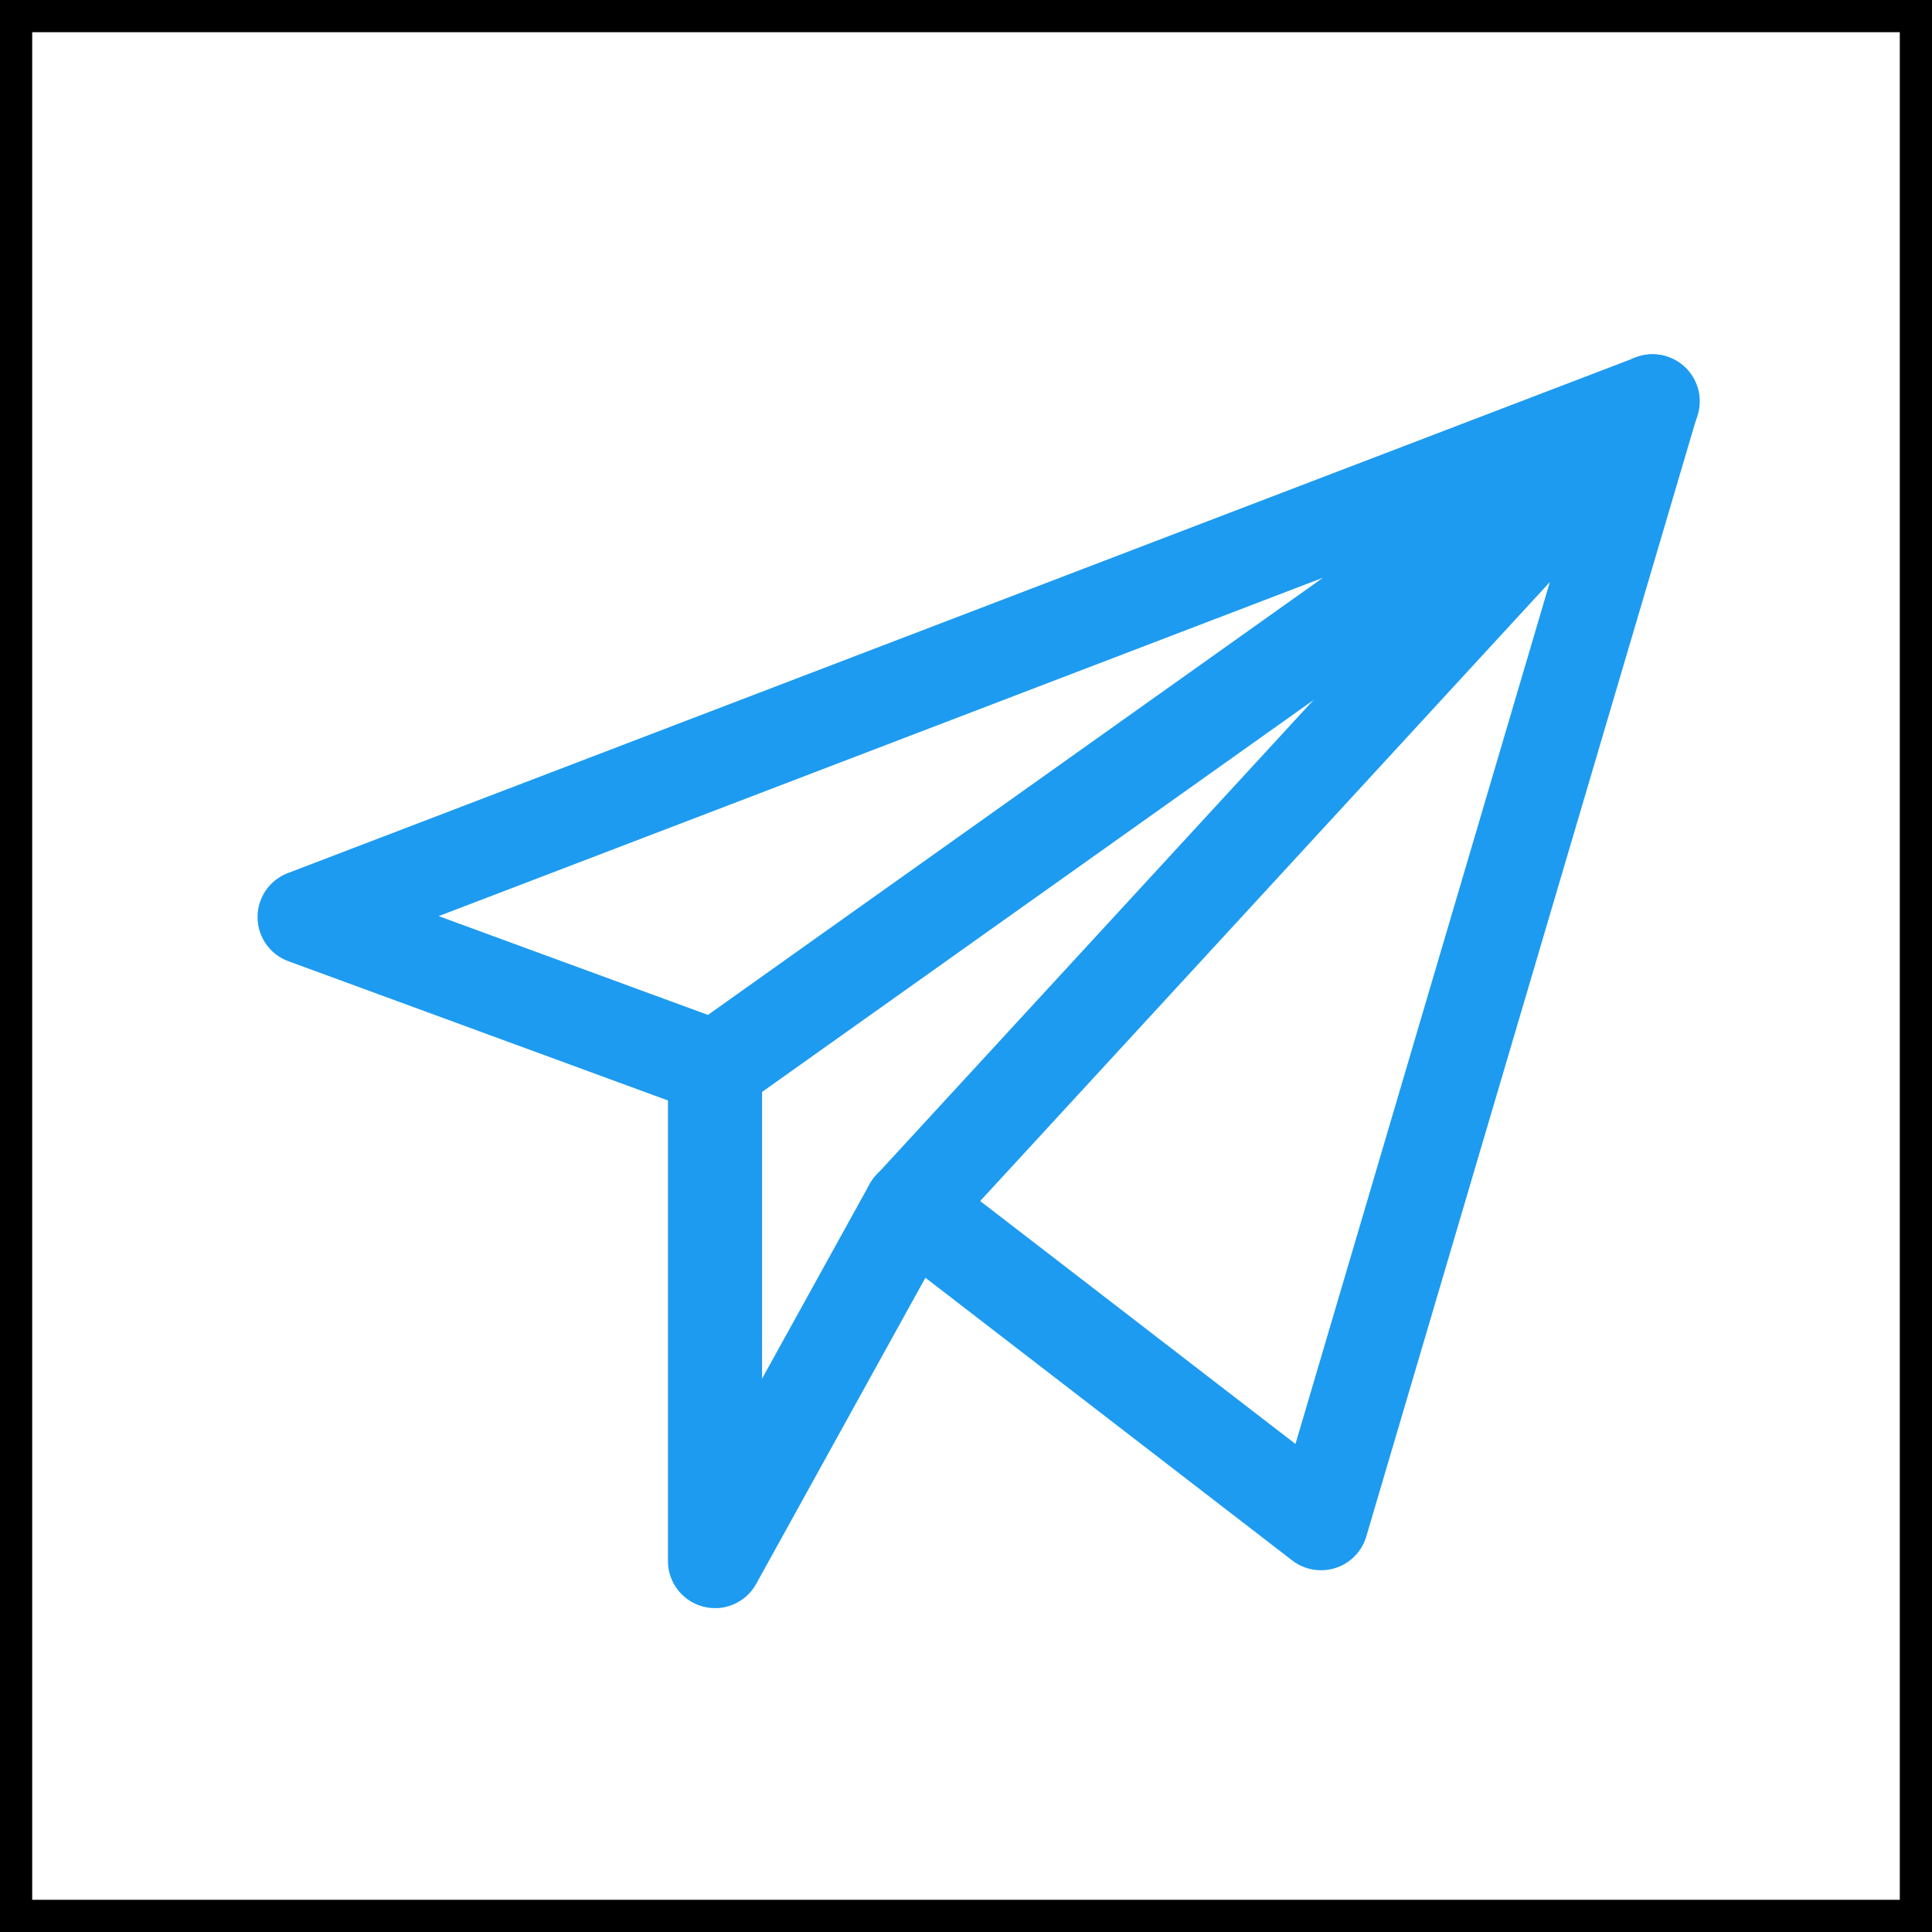
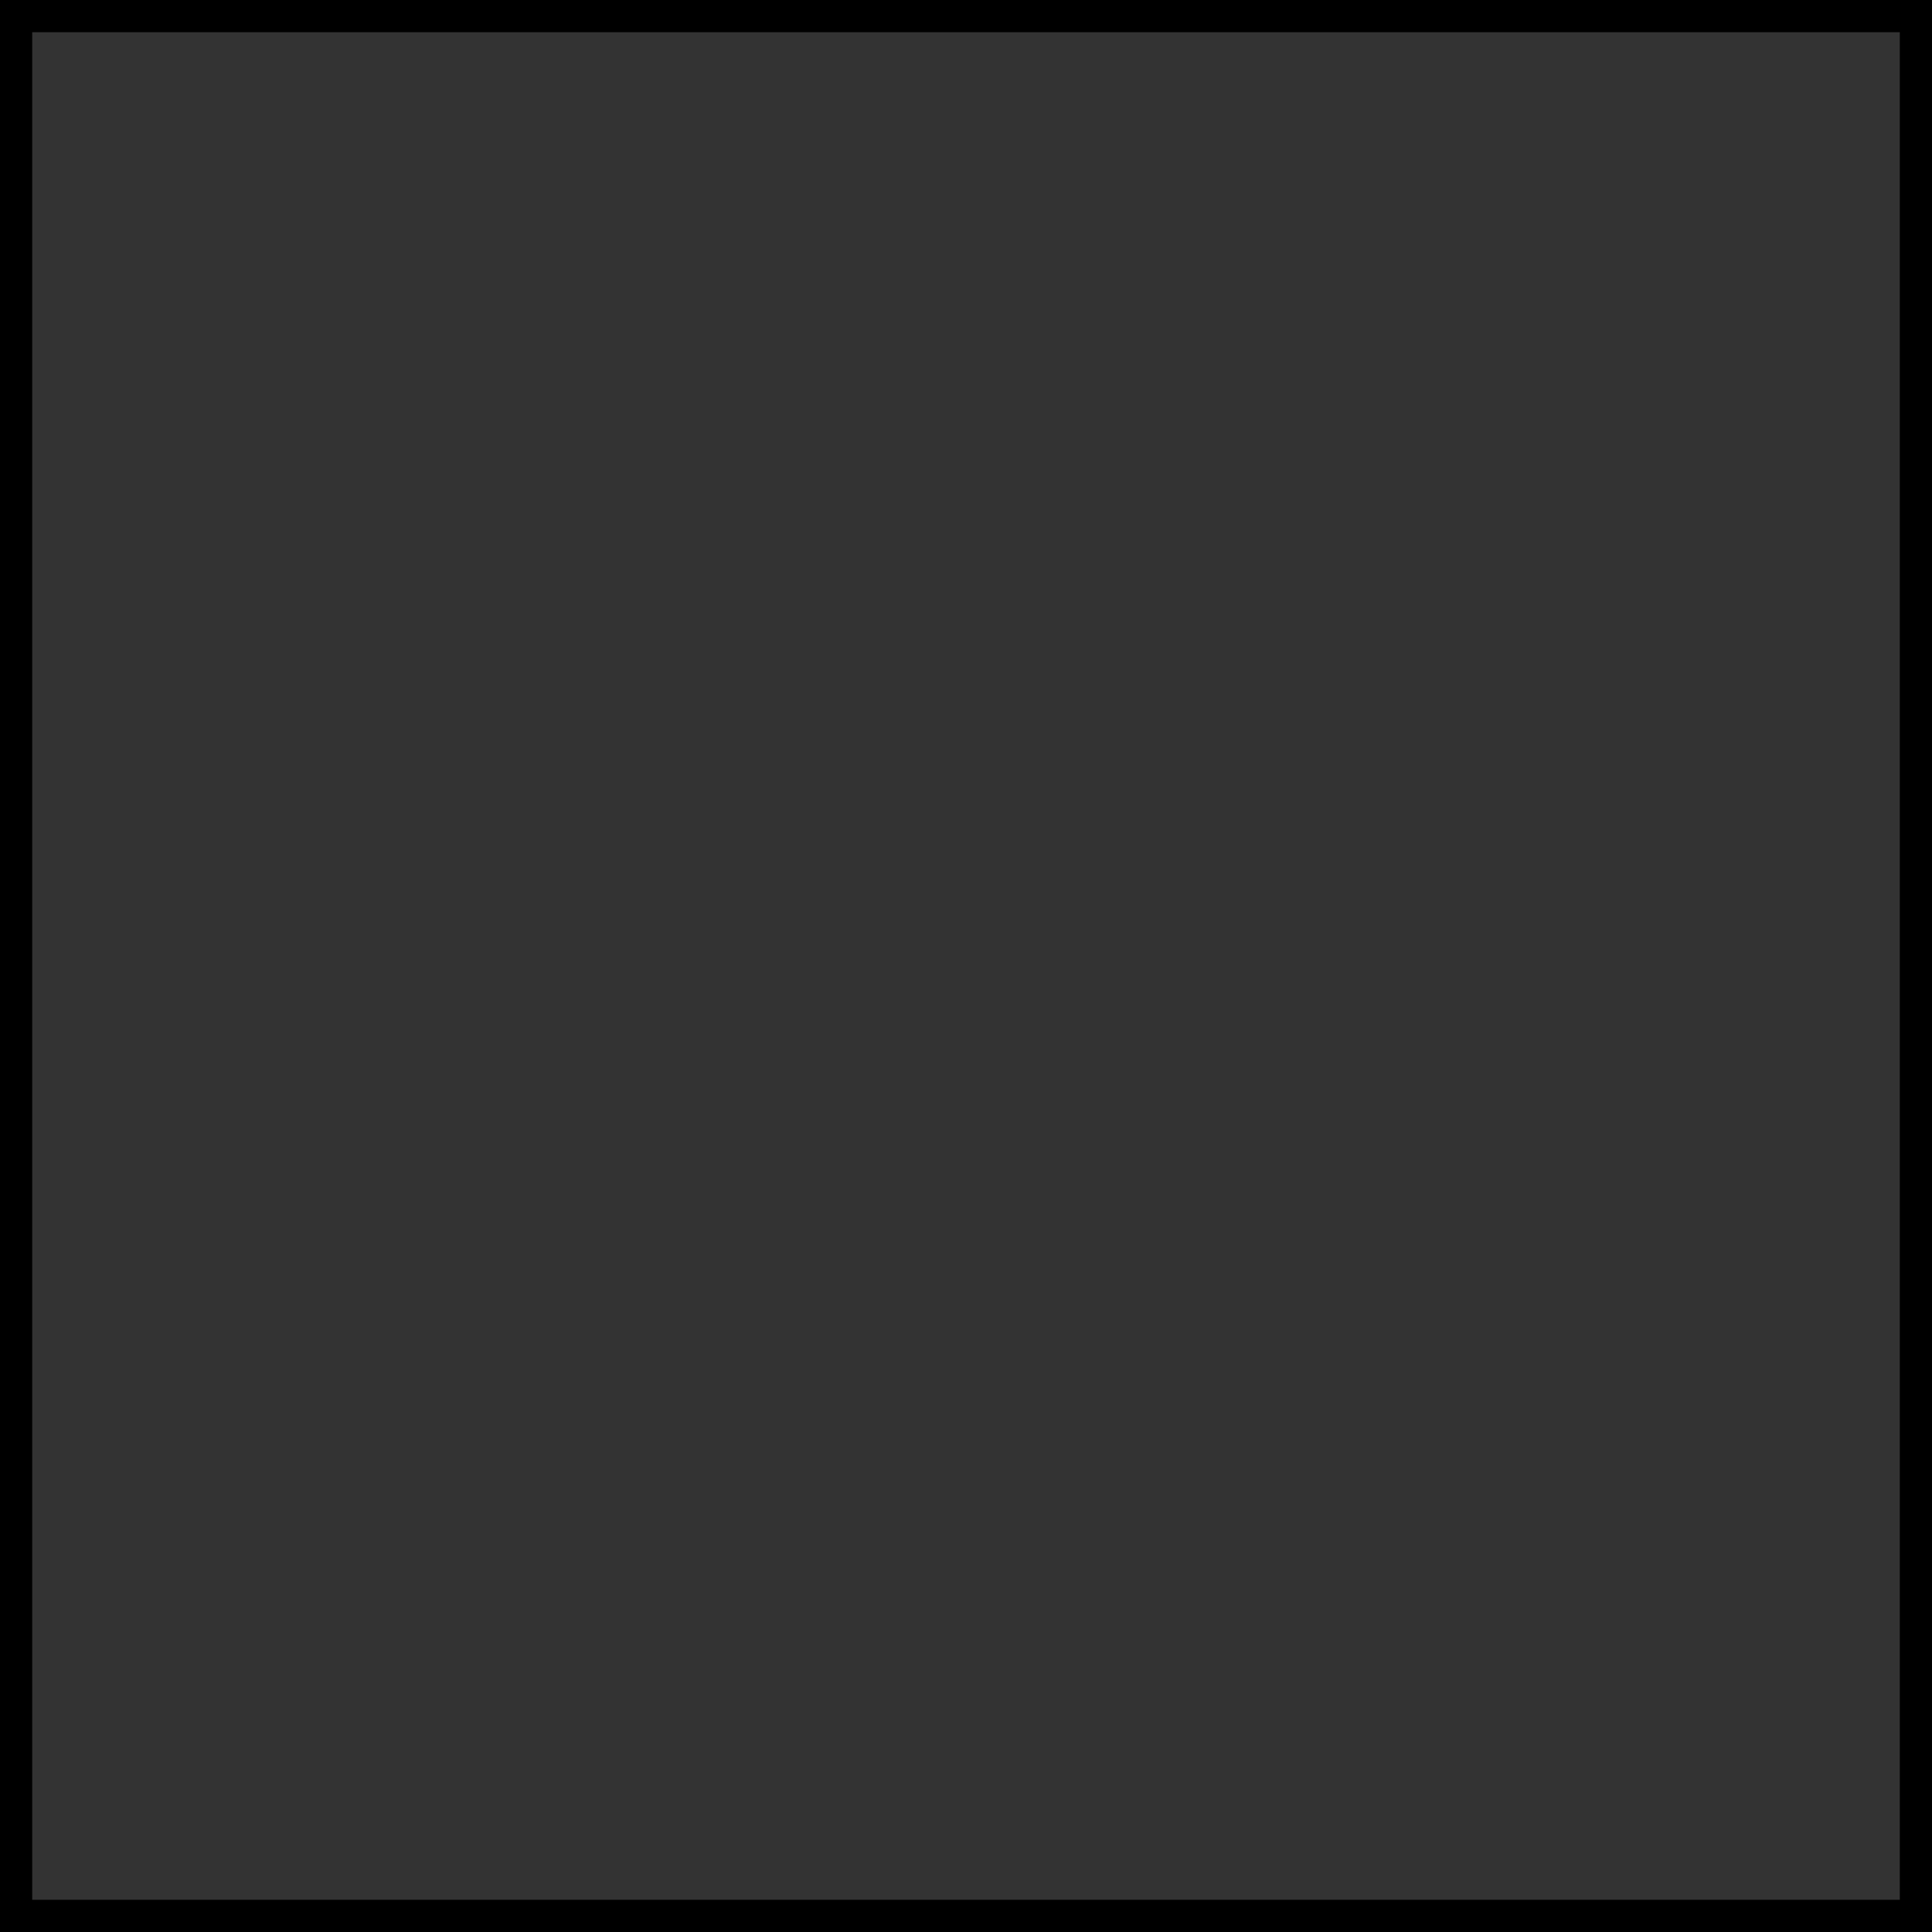
<svg xmlns="http://www.w3.org/2000/svg" width="60" height="60" viewBox="0 0 60 60">
  <rect x="0" y="0" width="60" height="60" fill="#333333" stroke="none" />
  <defs>
    <clipPath id="clip-path">
-       <rect id="長方形_26695" data-name="長方形 26695" width="44.78" height="38.941" fill="#1d9bf0" />
-     </clipPath>
+       </clipPath>
  </defs>
  <g id="グループ_16557" data-name="グループ 16557" transform="translate(-20 -1790.389)">
    <g id="パス_55040" data-name="パス 55040" transform="translate(20 1790.389)" fill="#fff">
-       <path d="M 59.5 59.5 L 0.5 59.5 L 0.5 0.5 L 59.5 0.5 L 59.5 59.5 Z" stroke="none" />
      <path d="M 1 1 L 1 59 L 59 59 L 59 1 L 1 1 M 0 0 L 60 0 L 60 60 L 0 60 L 0 0 Z" stroke="none" fill="#000" />
    </g>
    <g id="グループ_15990" data-name="グループ 15990" transform="translate(28 1801.389)">
      <g id="グループ_15990-2" data-name="グループ 15990" clip-path="url(#clip-path)">
-         <path id="パス_55046" data-name="パス 55046" d="M14.205,23.618a1.46,1.46,0,0,1-.5-.089L.958,18.852a1.461,1.461,0,0,1-.019-2.737L42.8.1a1.461,1.461,0,0,1,1.369,2.556L15.052,23.348a1.461,1.461,0,0,1-.847.27m-8.58-6.167,8.361,3.068,19.1-13.577Z" transform="translate(0 0)" fill="#1d9bf0" />
        <path id="パス_55047" data-name="パス 55047" d="M175.205,37.766a1.461,1.461,0,0,1-.892-.3l-12.744-9.821a1.462,1.462,0,0,1-.183-2.147L184.419.473a1.462,1.462,0,0,1,2.477,1.4L176.607,36.718a1.461,1.461,0,0,1-1.4,1.048M164.617,26.3l9.791,7.545,7.9-26.768Z" transform="translate(-142.176 -0.001)" fill="#1d9bf0" />
-         <path id="パス_55048" data-name="パス 55048" d="M110.462,195.248A1.462,1.462,0,0,1,109,193.786V178.463a1.461,1.461,0,0,1,2.923,0v9.659l3.339-6.04a1.461,1.461,0,1,1,2.558,1.414l-6.08,11a1.462,1.462,0,0,1-1.279.754" transform="translate(-96.256 -156.307)" fill="#1d9bf0" />
      </g>
    </g>
  </g>
</svg>